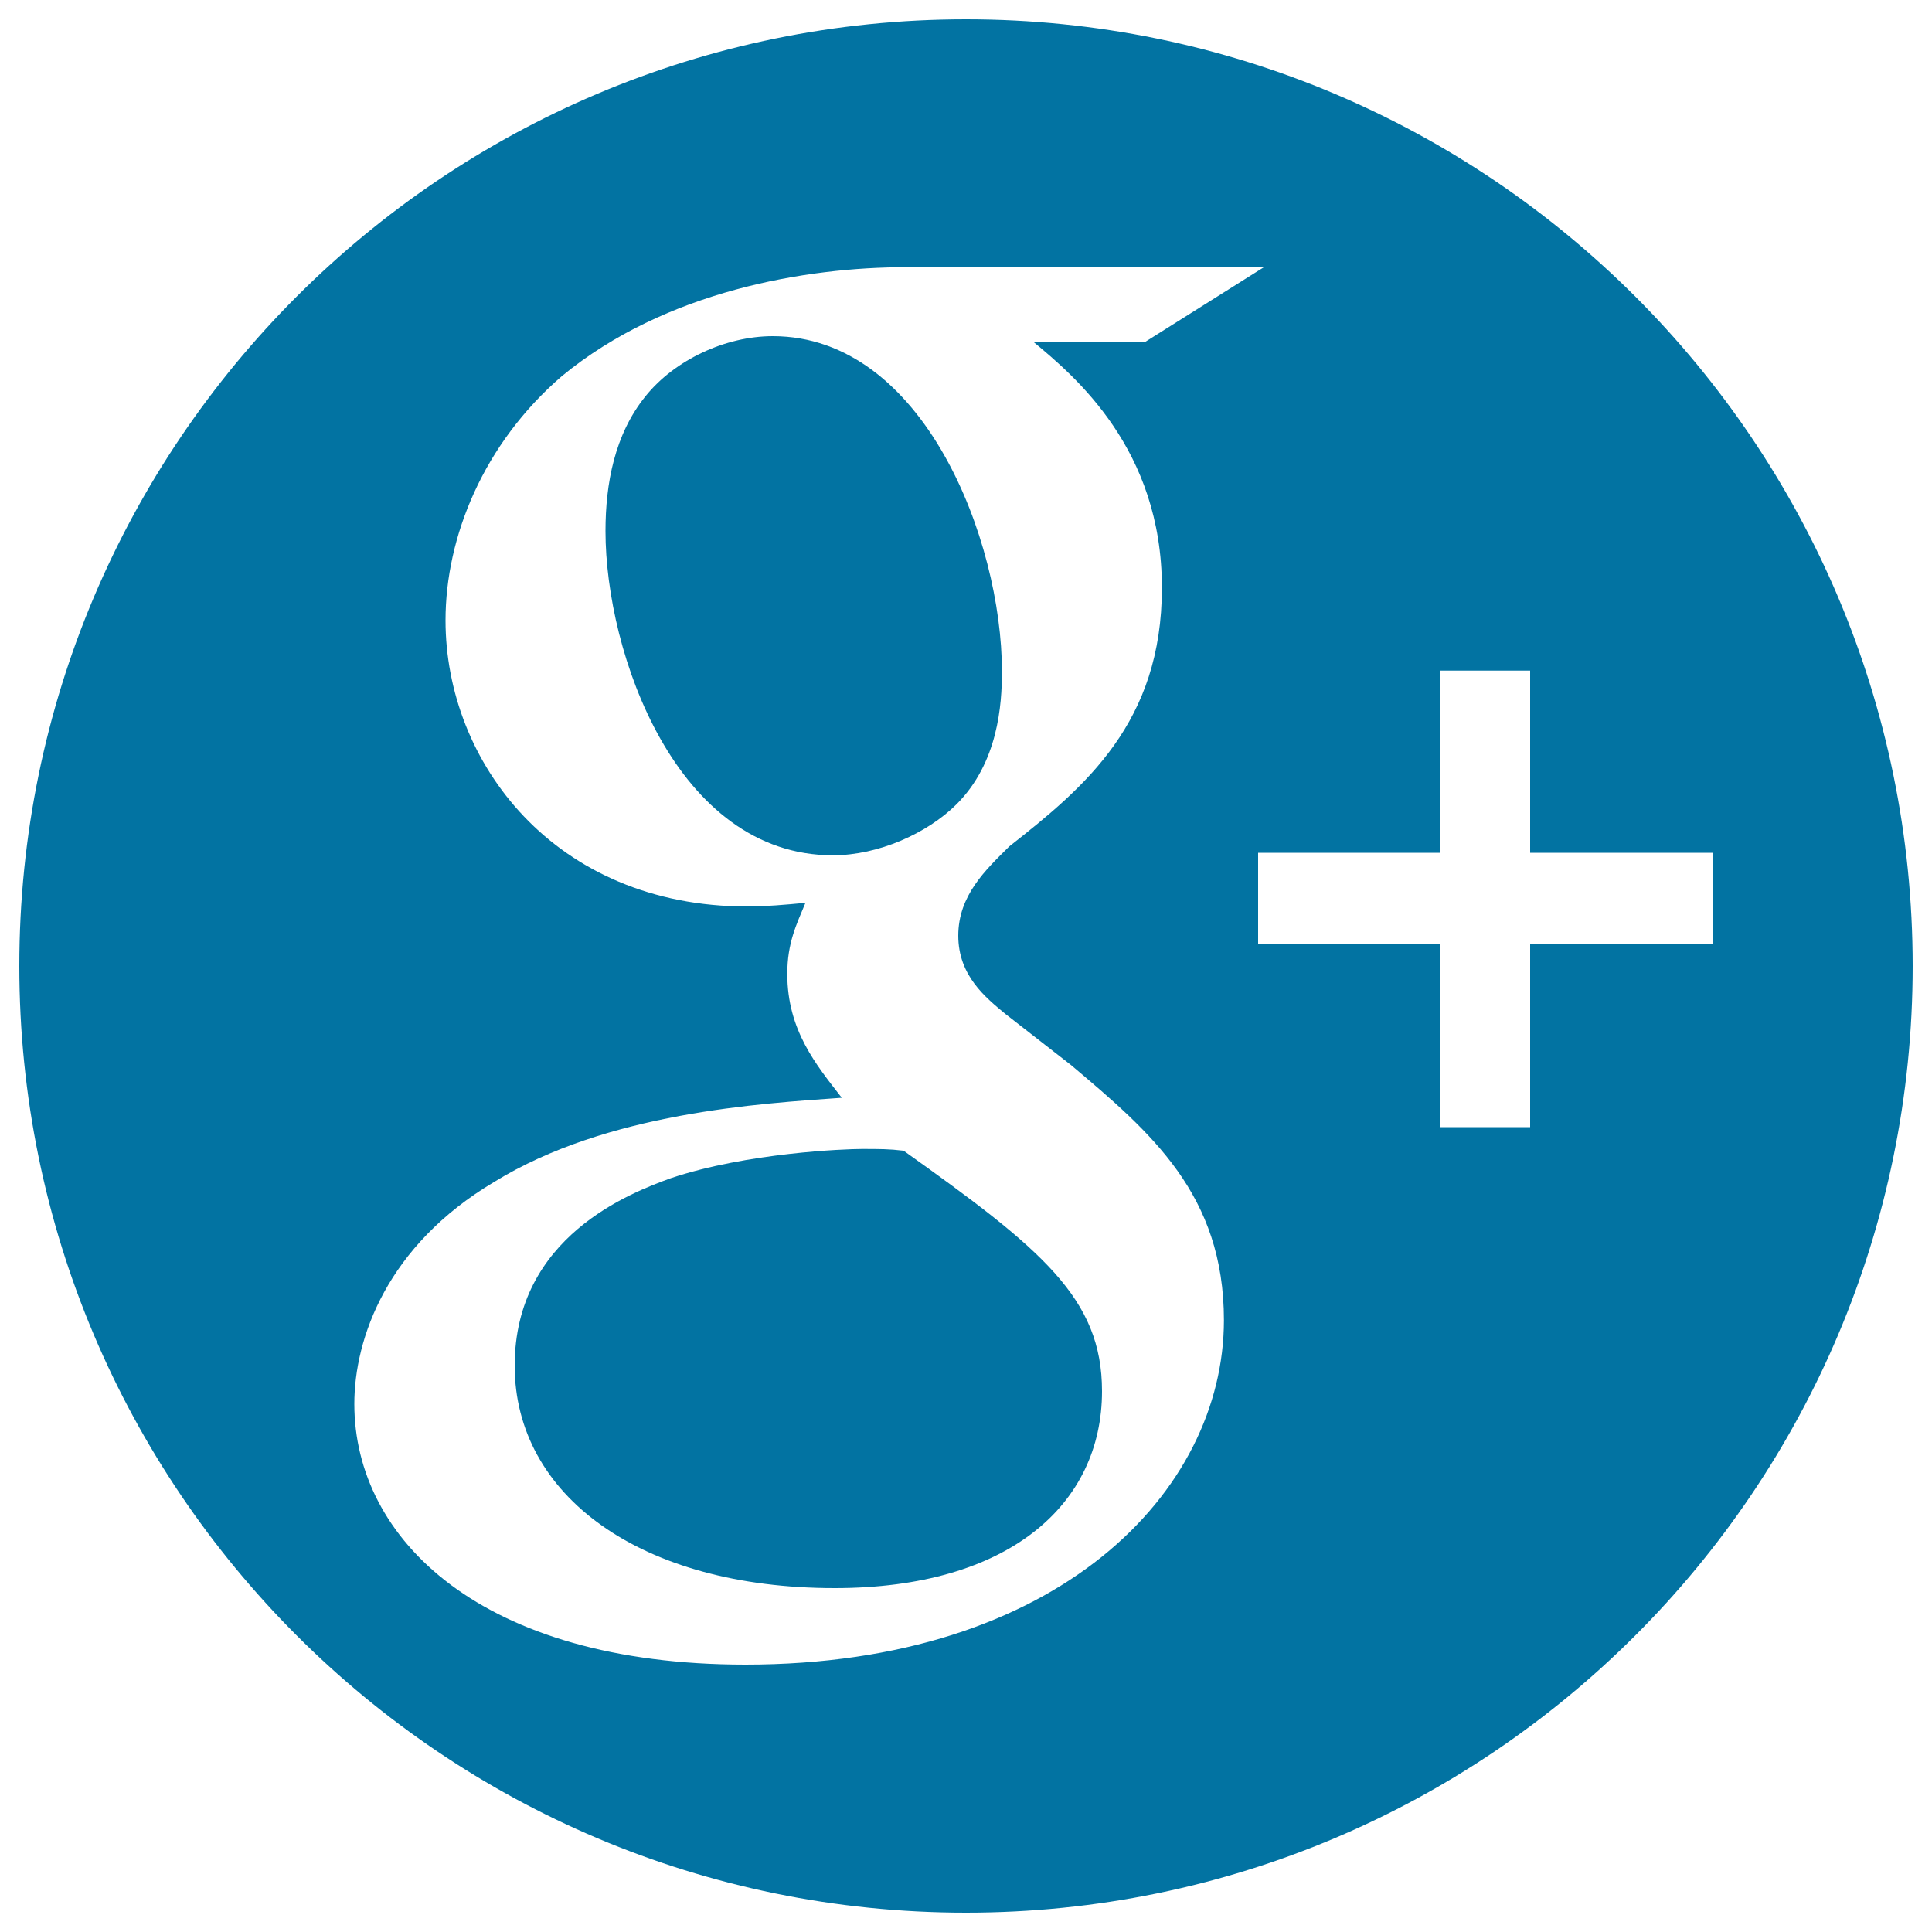
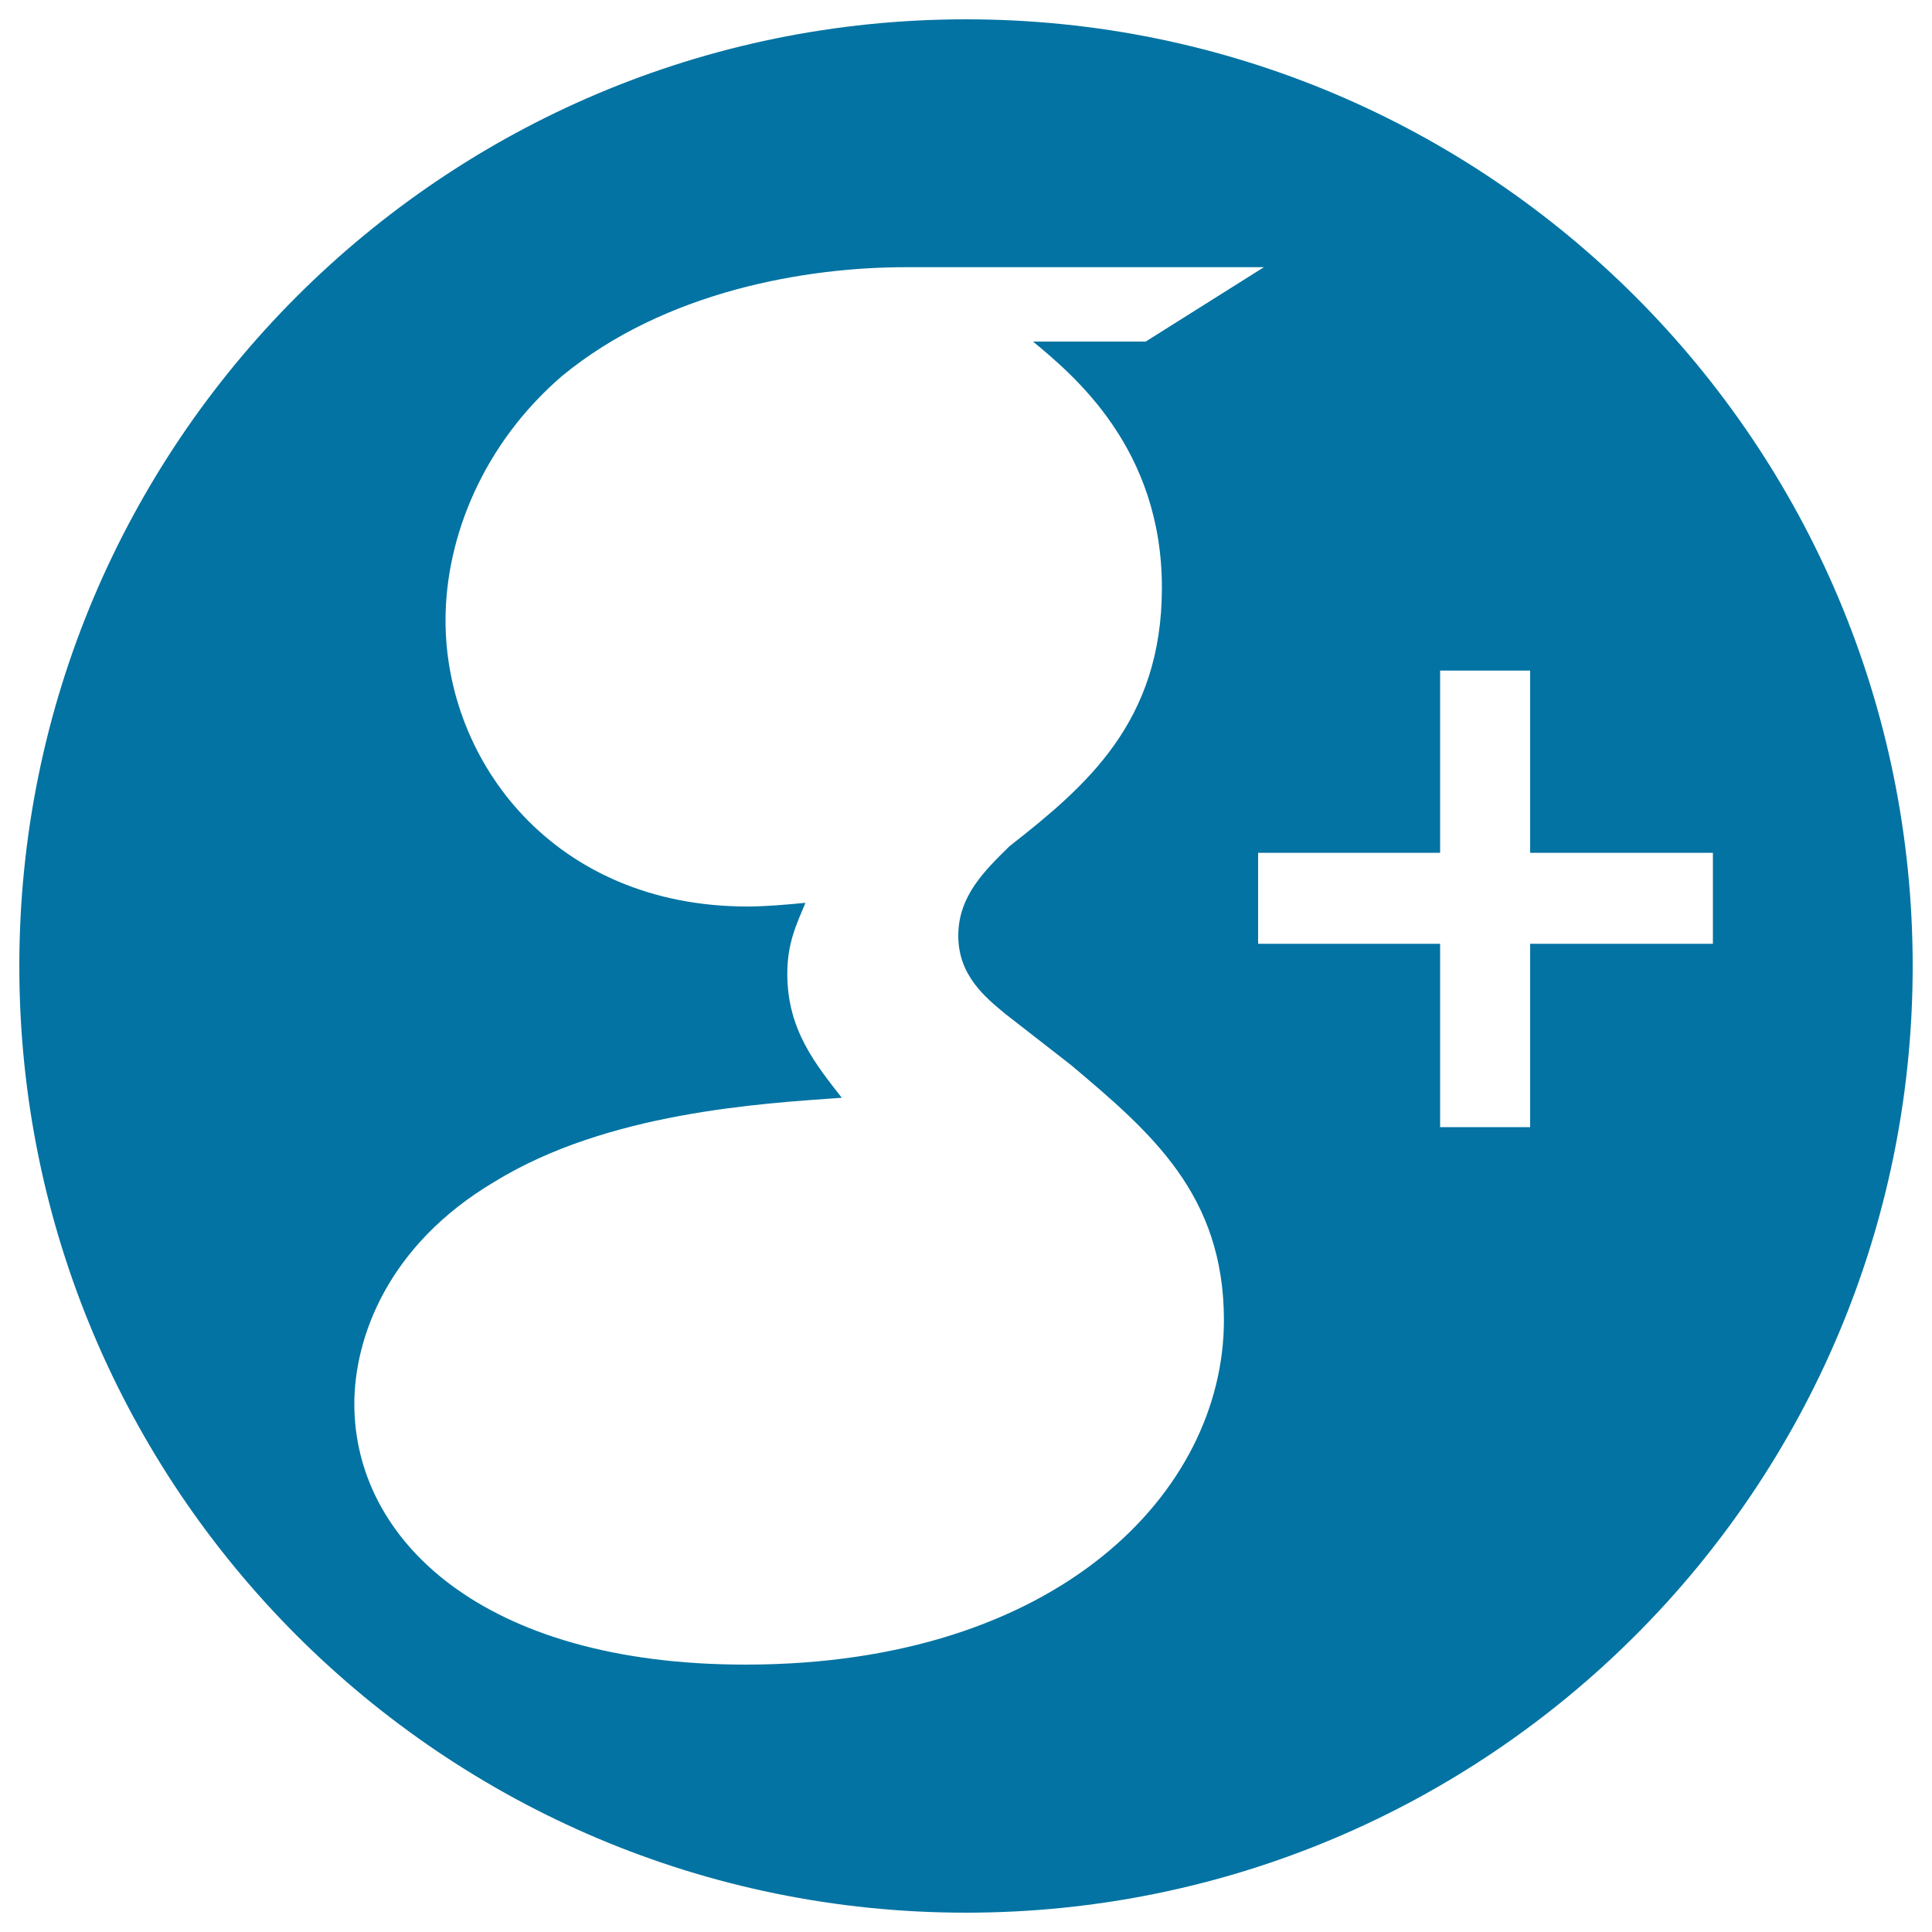
<svg xmlns="http://www.w3.org/2000/svg" viewBox="0 0 1000 1000" style="fill:#0273a2">
  <title>Google Plus Social Logotype SVG icon</title>
  <g>
    <g>
-       <path d="M518.6,347.6c0-67.9-40.5-173.6-118.6-173.6c-24.5,0-50.8,12.3-65.9,31.1c-16,19.8-20.7,45.2-20.7,69.8c0,63.2,36.7,167.8,117.7,167.8c23.5,0,48.8-11.3,64-26.4C516.7,394.7,518.6,364.6,518.6,347.6z" />
-       <path d="M467.7,595.6c-7.5-0.9-12.2-0.9-21.6-0.9c-8.5,0-59.3,1.9-98.8,15.1c-20.7,7.5-80.9,30.2-80.9,97.1c0,67,64.9,115.1,165.6,115.1c90.4,0,138.4-43.5,138.4-101.9C570.4,672,539.3,646.6,467.7,595.6z" />
      <path d="M500,10C229.4,10,10,229.4,10,500c0,270.6,219.4,490,490,490s490-219.4,490-490C990,229.4,770.6,10,500,10z M385.8,861.6c-136.5,0-202.4-65-202.4-134.9c0-33.9,16.9-82,72.5-115c58.3-35.9,137.4-40.5,179.8-43.5c-13.2-17-28.2-34.9-28.2-64.1c0-16,4.7-25.5,9.4-36.8c-10.4,1-20.7,1.9-30.1,1.9c-99.7,0-156.2-74.6-156.2-148.1c0-43.3,19.7-91.5,60.2-126.4c53.7-44.3,127-56.4,177.9-56.4h185.5l-61.2,38.5h-58.3c21.6,17.9,66.7,55.6,66.7,127.4c0,69.7-39.5,102.9-79,133.9c-12.3,12.2-26.4,25.4-26.4,46.2c0,20.7,14.1,32,24.5,40.6l33.9,26.4c41.4,34.9,79.1,67,79.1,132.1C633.4,772.1,547.7,861.6,385.8,861.6z M792,488.5v94.9h-46.6v-94.9h-94.2v-47.1h94.2v-94.3H792v94.3h94.6v47.1H792z" />
    </g>
  </g>
</svg>